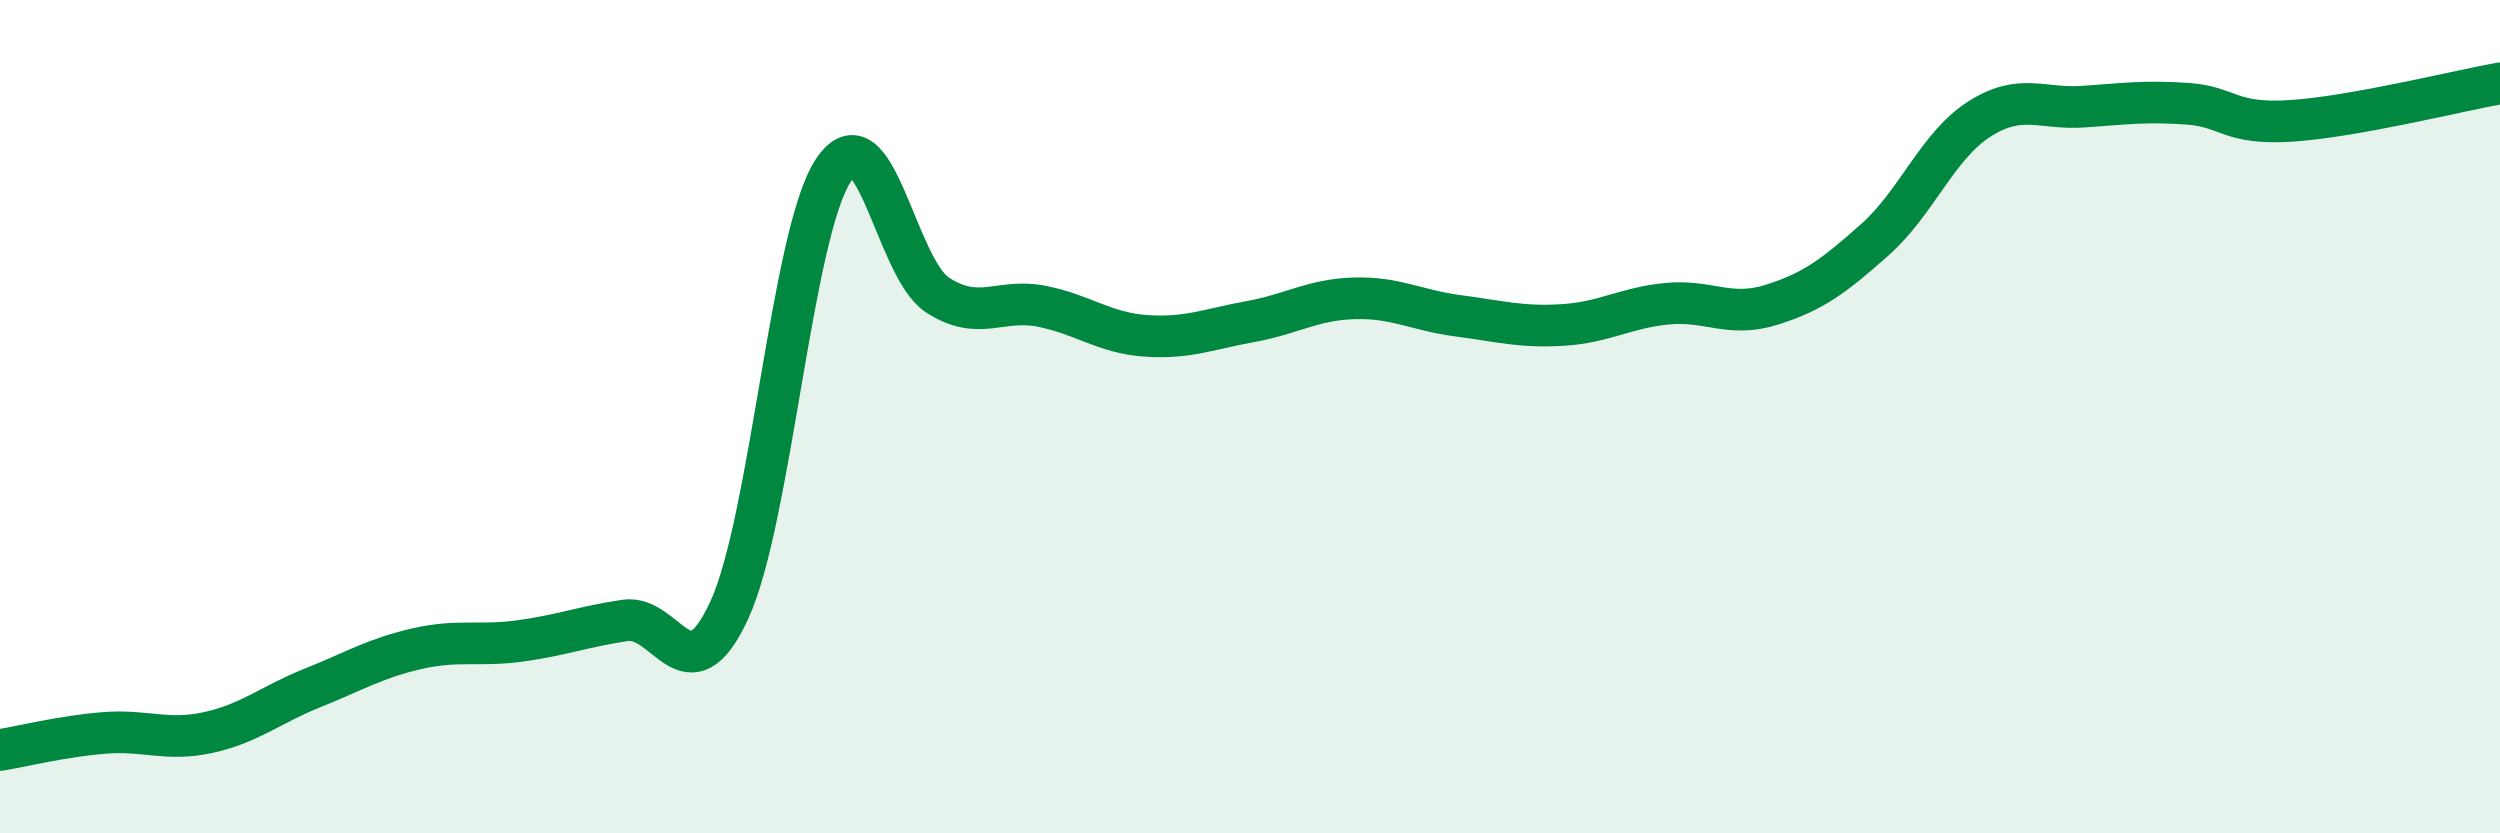
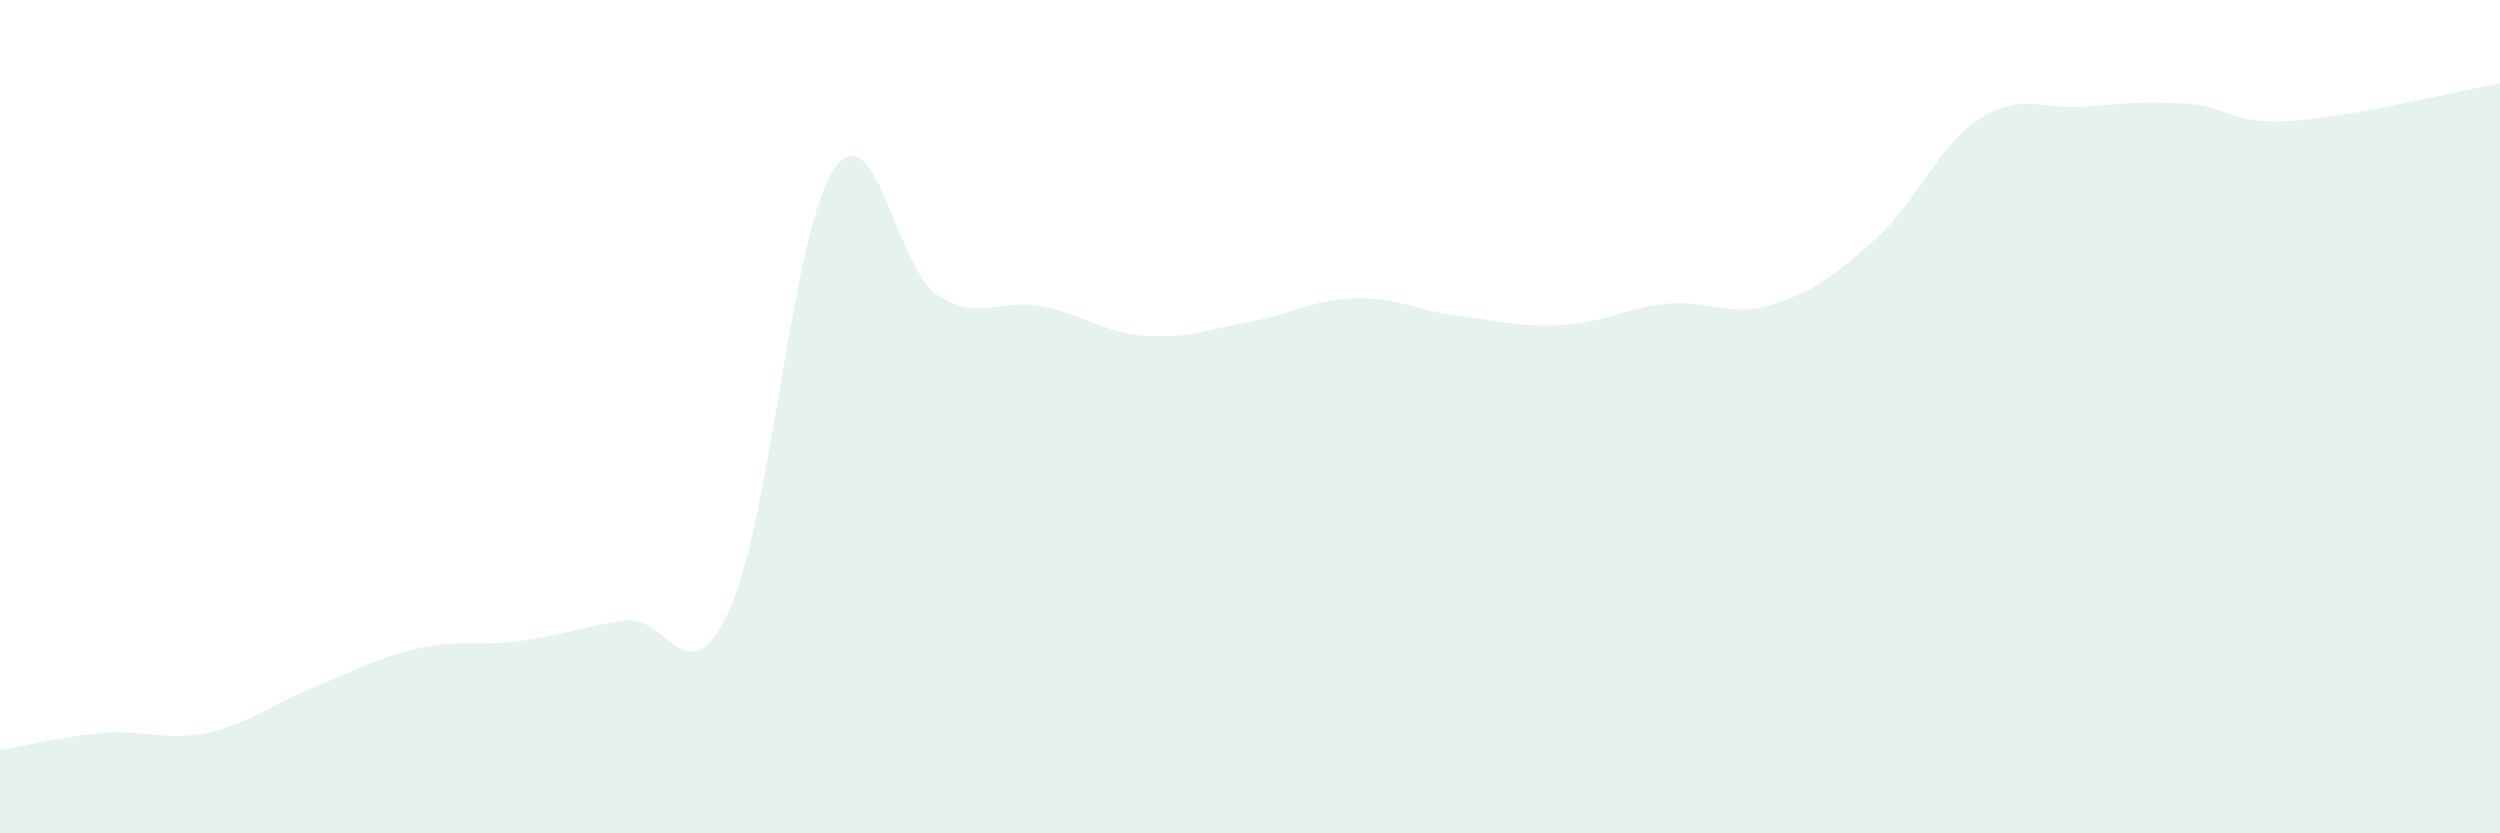
<svg xmlns="http://www.w3.org/2000/svg" width="60" height="20" viewBox="0 0 60 20">
  <path d="M 0,18 C 0.5,17.92 1.5,17.67 2.5,17.59 C 3.5,17.51 4,17.8 5,17.58 C 6,17.36 6.5,16.91 7.5,16.51 C 8.5,16.11 9,15.8 10,15.57 C 11,15.34 11.5,15.52 12.5,15.38 C 13.5,15.24 14,15.04 15,14.89 C 16,14.74 16.5,16.81 17.5,14.65 C 18.5,12.49 19,5.6 20,4.09 C 21,2.58 21.5,6.43 22.5,7.08 C 23.5,7.73 24,7.15 25,7.35 C 26,7.55 26.5,7.99 27.5,8.06 C 28.5,8.13 29,7.9 30,7.72 C 31,7.54 31.5,7.19 32.5,7.16 C 33.5,7.13 34,7.45 35,7.58 C 36,7.71 36.5,7.86 37.5,7.8 C 38.5,7.74 39,7.39 40,7.29 C 41,7.19 41.5,7.63 42.5,7.32 C 43.5,7.01 44,6.64 45,5.75 C 46,4.86 46.5,3.5 47.5,2.86 C 48.5,2.22 49,2.63 50,2.56 C 51,2.49 51.5,2.42 52.5,2.49 C 53.5,2.56 53.5,3 55,2.9 C 56.5,2.8 59,2.18 60,2L60 20L0 20Z" fill="#008740" opacity="0.1" stroke-linecap="round" stroke-linejoin="round" />
-   <path d="M 0,18 C 0.5,17.92 1.5,17.67 2.5,17.59 C 3.5,17.51 4,17.8 5,17.58 C 6,17.36 6.5,16.91 7.5,16.51 C 8.5,16.11 9,15.8 10,15.57 C 11,15.34 11.5,15.52 12.5,15.38 C 13.5,15.24 14,15.04 15,14.89 C 16,14.74 16.5,16.81 17.5,14.65 C 18.5,12.49 19,5.6 20,4.09 C 21,2.58 21.5,6.43 22.5,7.08 C 23.5,7.73 24,7.15 25,7.35 C 26,7.55 26.5,7.99 27.5,8.06 C 28.5,8.13 29,7.9 30,7.72 C 31,7.54 31.5,7.19 32.5,7.16 C 33.5,7.13 34,7.45 35,7.58 C 36,7.71 36.5,7.86 37.5,7.8 C 38.5,7.74 39,7.39 40,7.29 C 41,7.19 41.5,7.63 42.5,7.32 C 43.5,7.01 44,6.64 45,5.75 C 46,4.86 46.5,3.5 47.5,2.86 C 48.5,2.22 49,2.63 50,2.56 C 51,2.49 51.5,2.42 52.5,2.49 C 53.5,2.56 53.5,3 55,2.9 C 56.5,2.8 59,2.18 60,2" stroke="#008740" stroke-width="1" fill="none" stroke-linecap="round" stroke-linejoin="round" />
</svg>